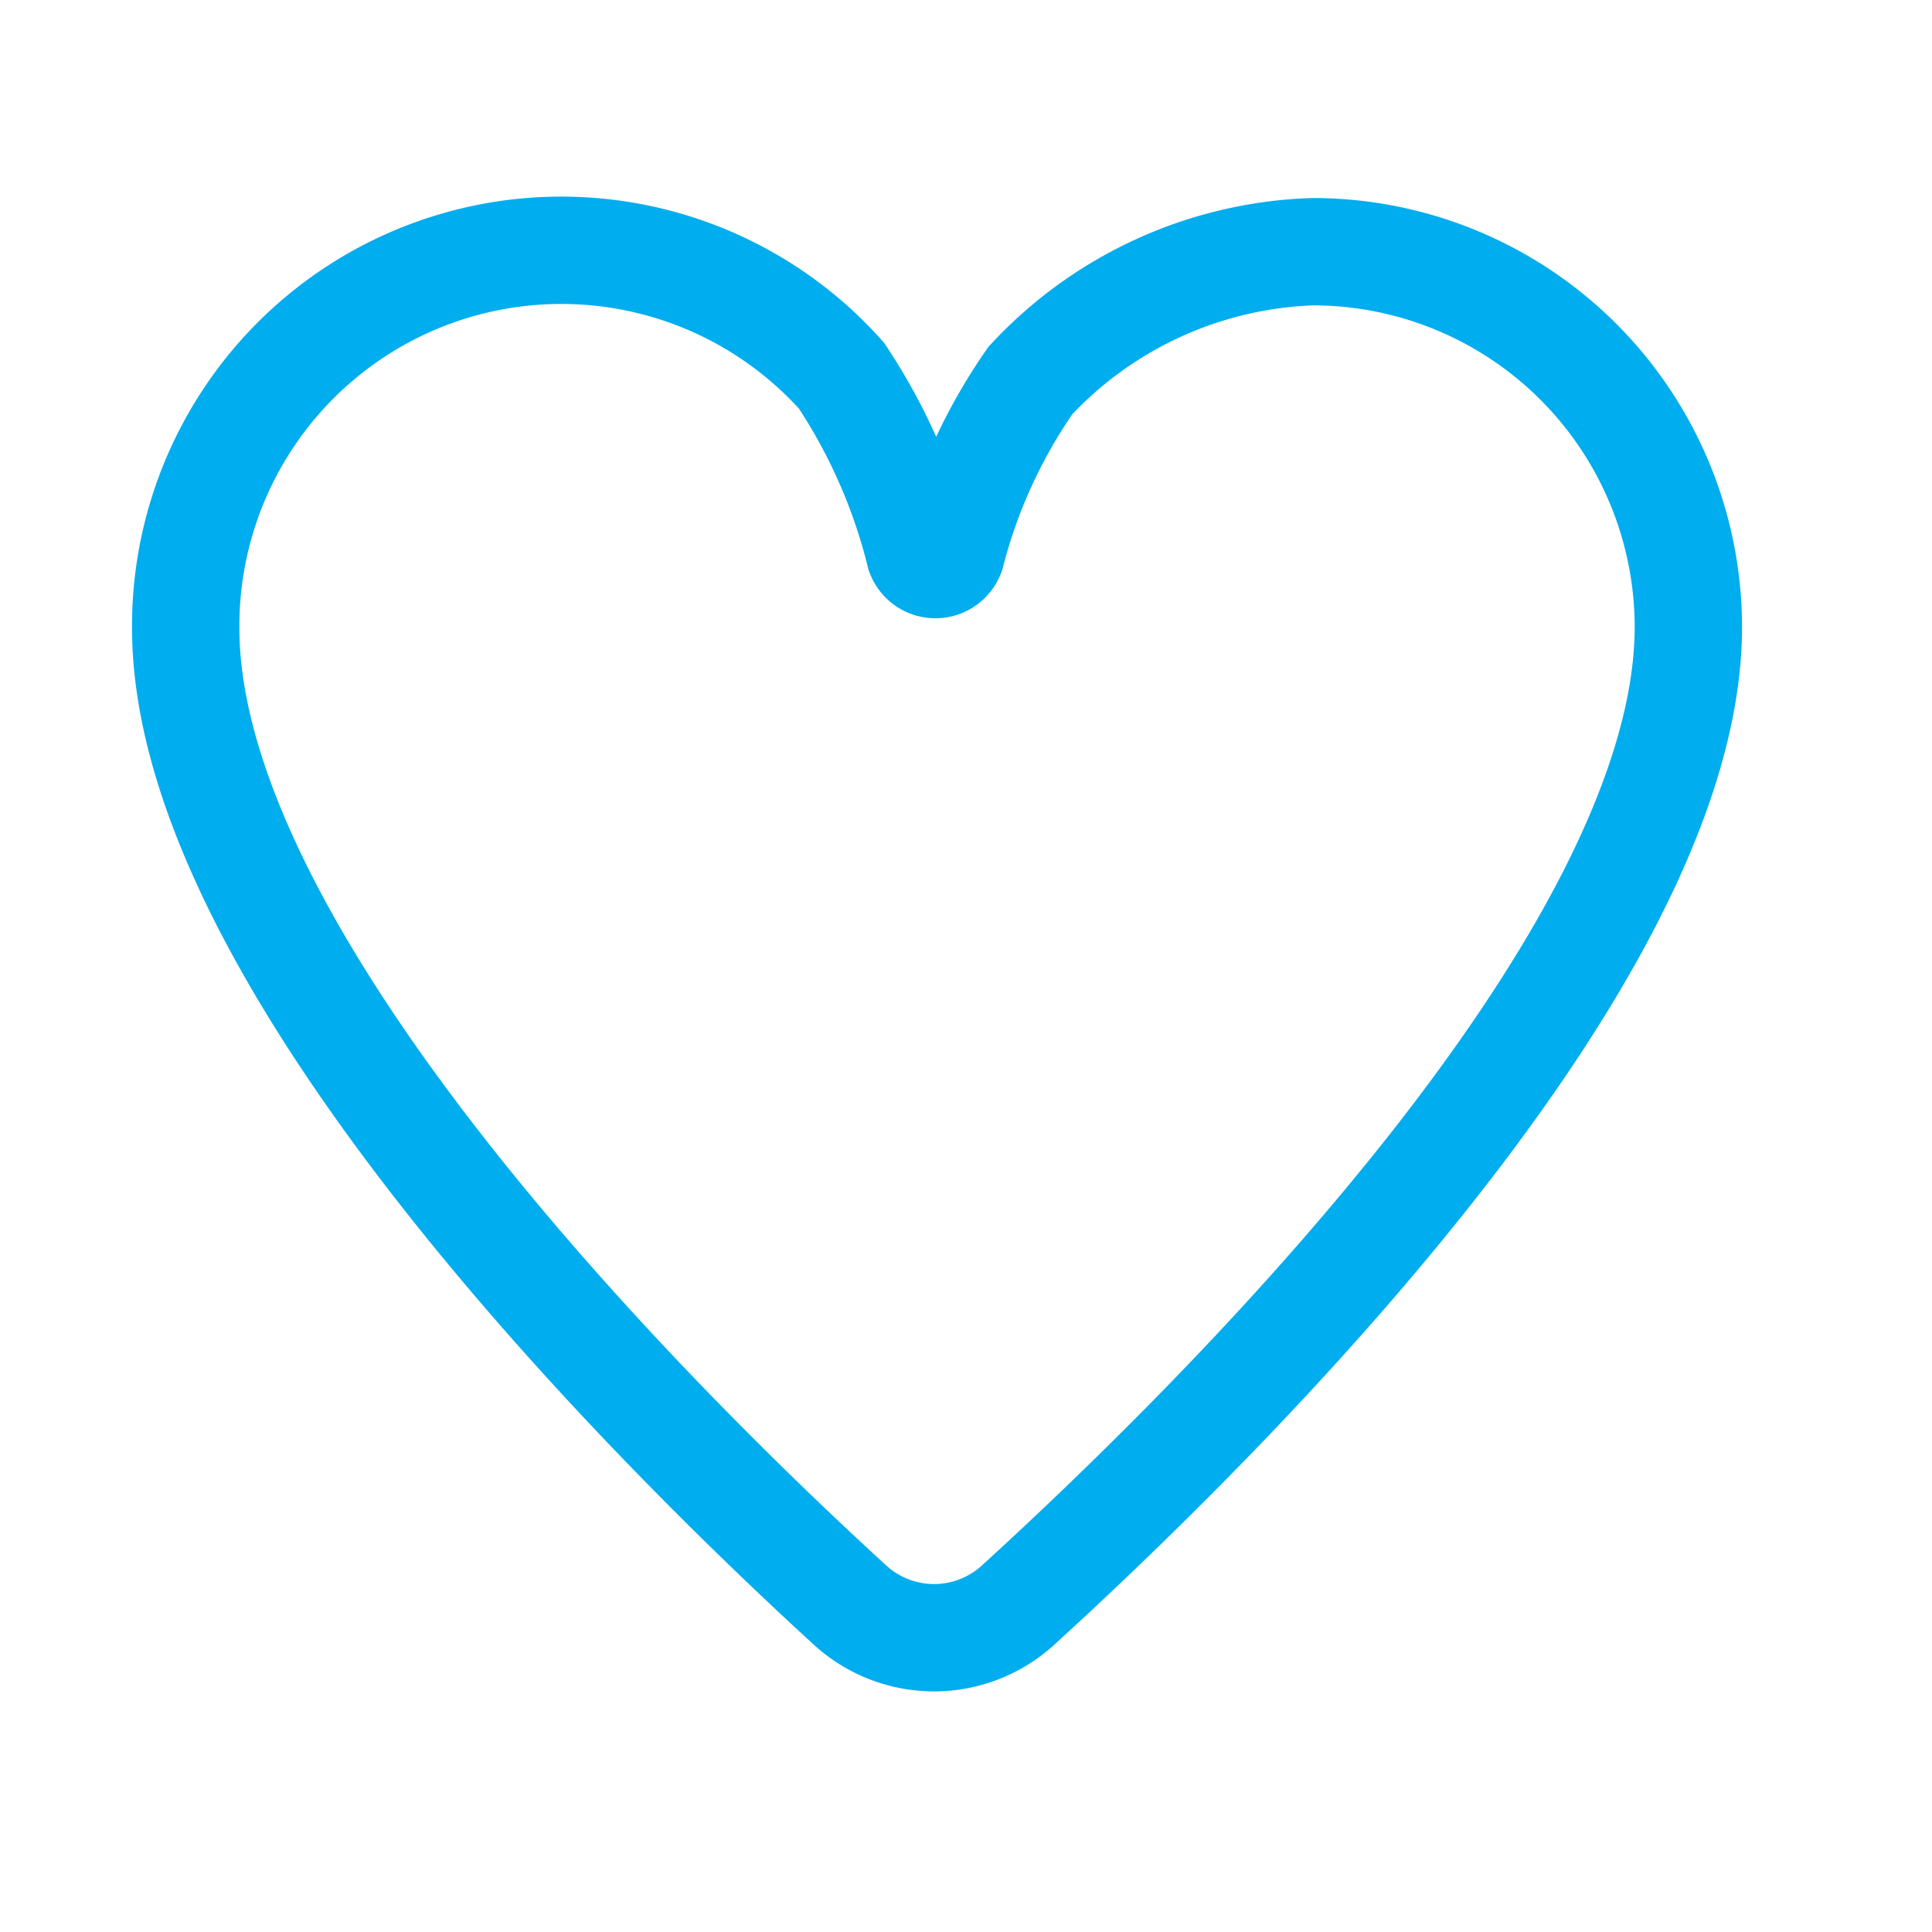
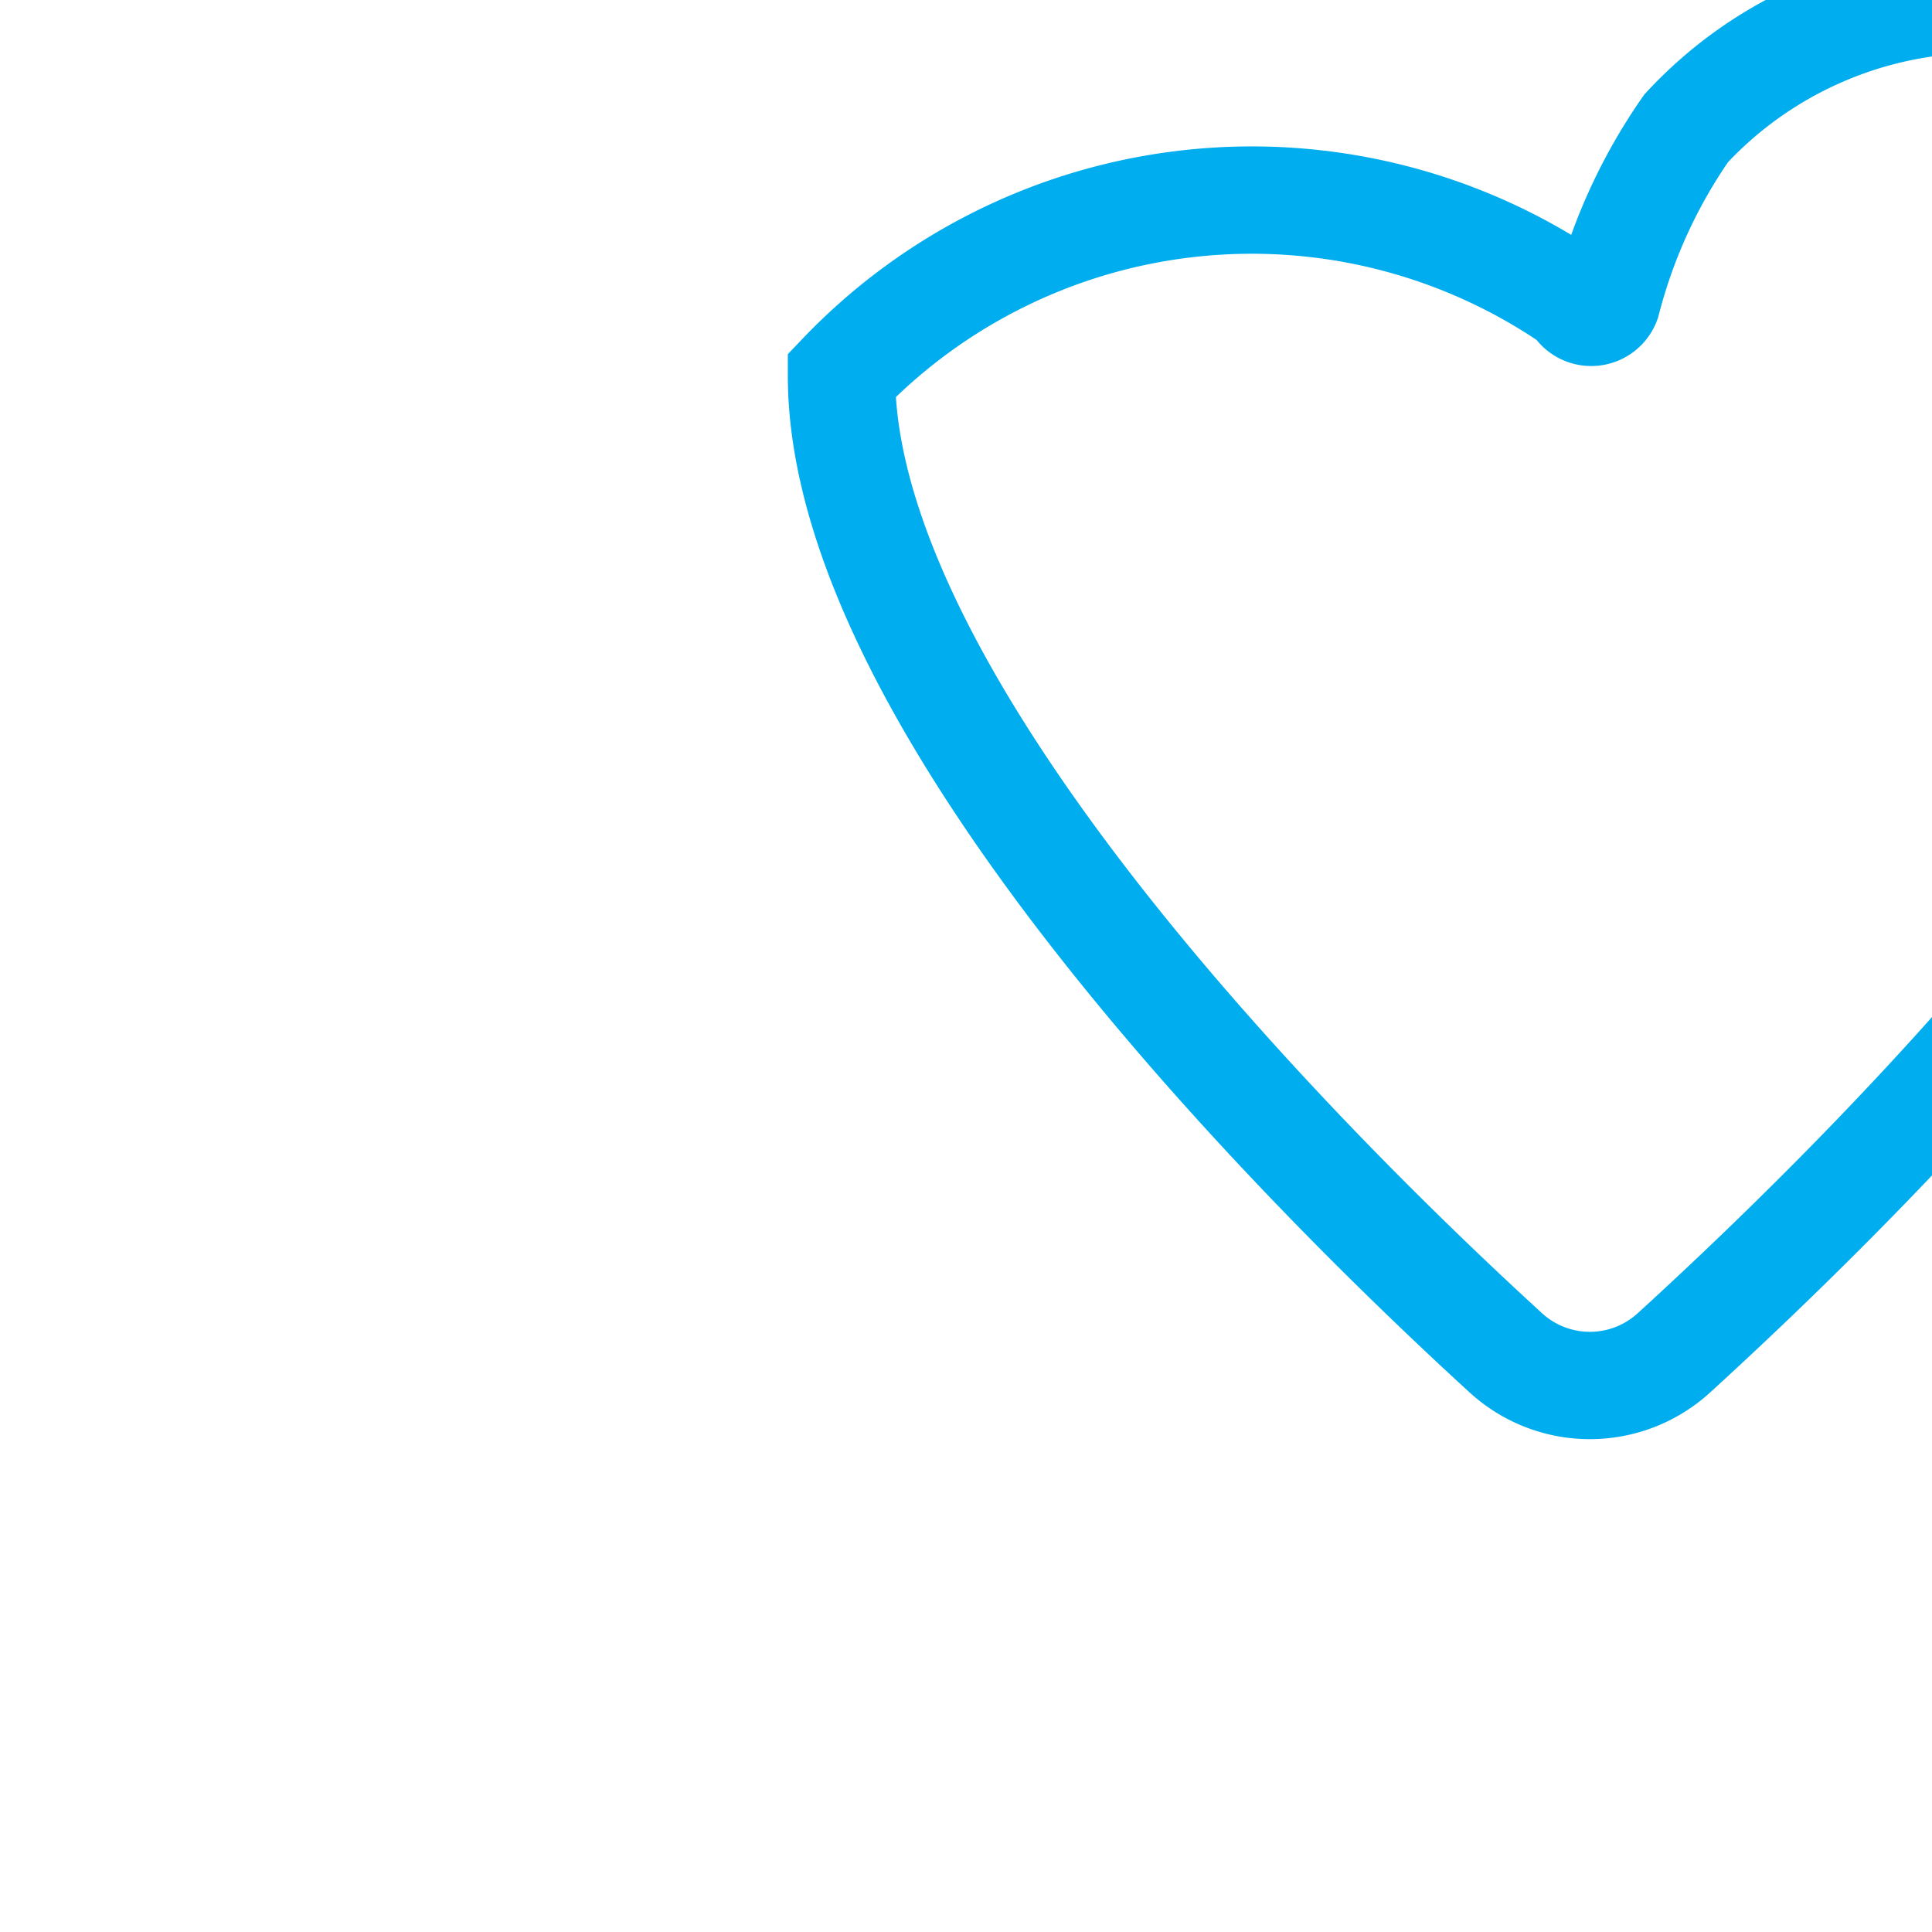
<svg xmlns="http://www.w3.org/2000/svg" id="Layer_1" data-name="Layer 1" width="36" height="36" viewBox="0 0 36 36">
-   <path d="M15.68,7A7,7,0,0,0,3.46,11.7c0,6.2,8.72,14.86,12.37,18.2a2.32,2.32,0,0,0,3.15,0c3.67-3.35,12.47-12,12.48-18.21a7,7,0,0,0-7-7,7.52,7.52,0,0,0-5.26,2.4,10,10,0,0,0-1.48,3.23.31.31,0,0,1-.58,0A10.57,10.57,0,0,0,15.68,7Z" fill="none" stroke="#00adee" stroke-miterlimit="10" stroke-width="2" />
+   <path d="M15.68,7c0,6.2,8.72,14.86,12.37,18.2a2.32,2.32,0,0,0,3.15,0c3.67-3.35,12.47-12,12.48-18.21a7,7,0,0,0-7-7,7.52,7.52,0,0,0-5.26,2.4,10,10,0,0,0-1.48,3.23.31.31,0,0,1-.58,0A10.57,10.57,0,0,0,15.68,7Z" fill="none" stroke="#00adee" stroke-miterlimit="10" stroke-width="2" />
</svg>